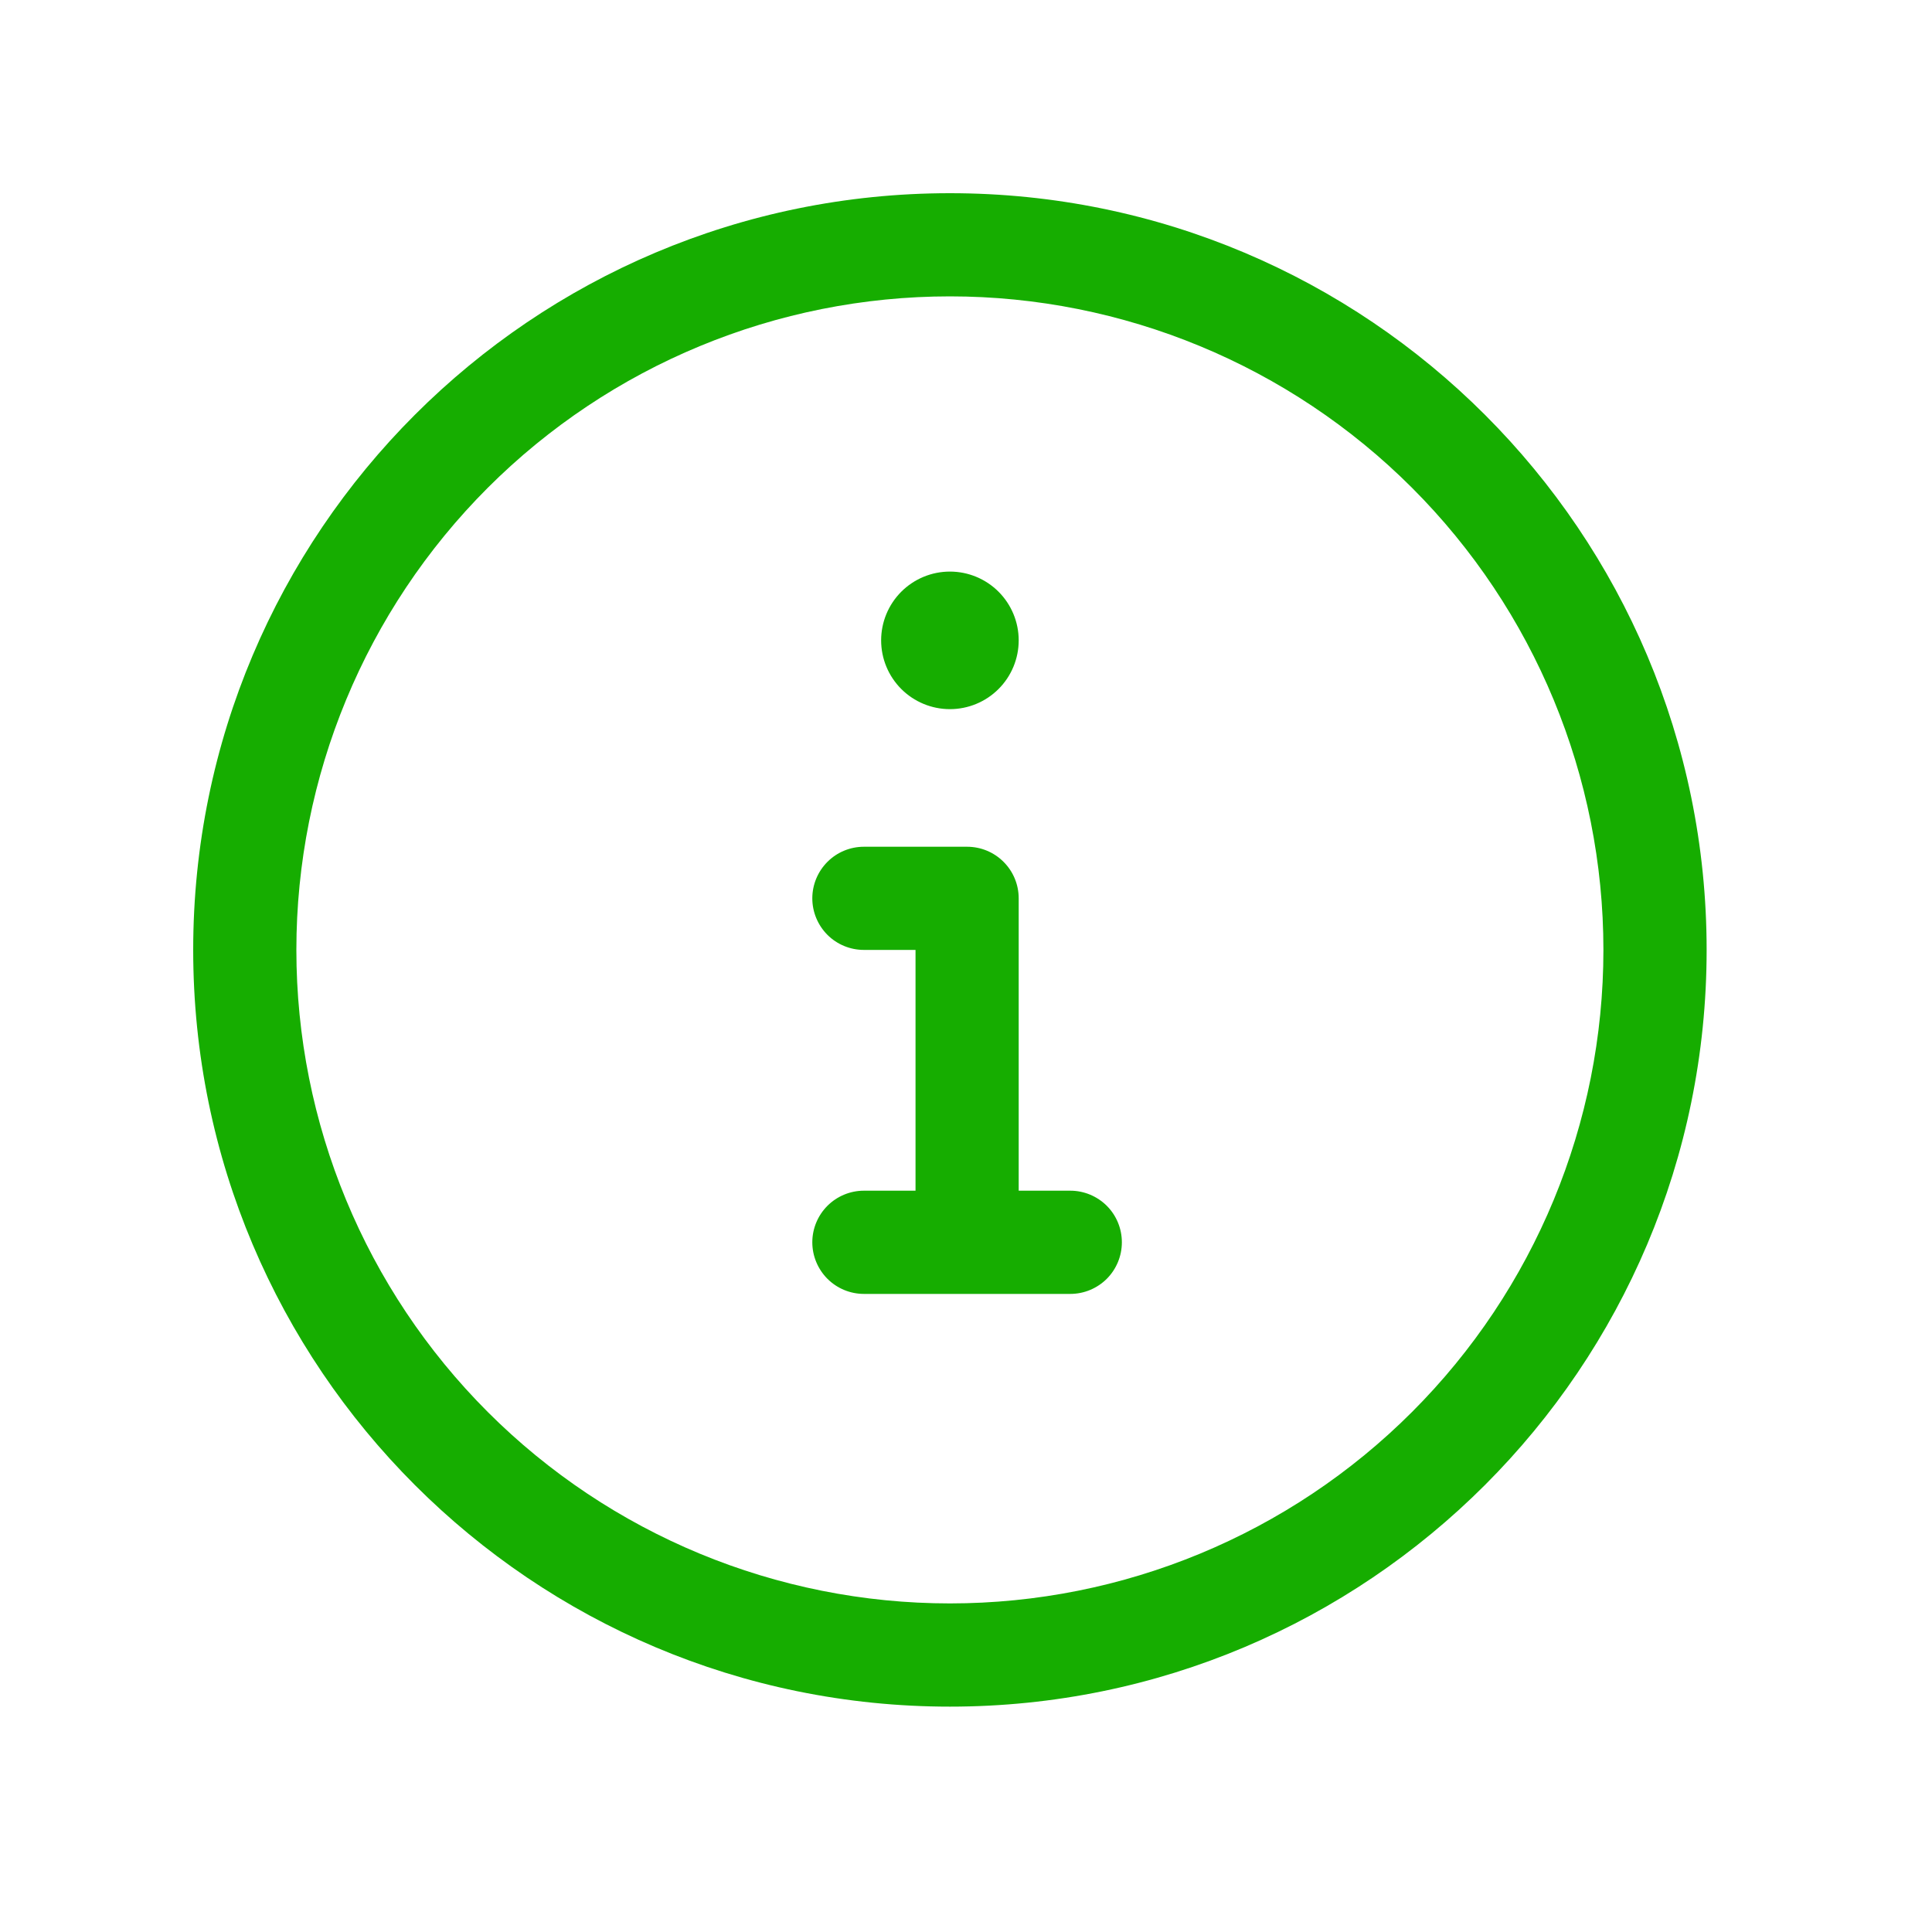
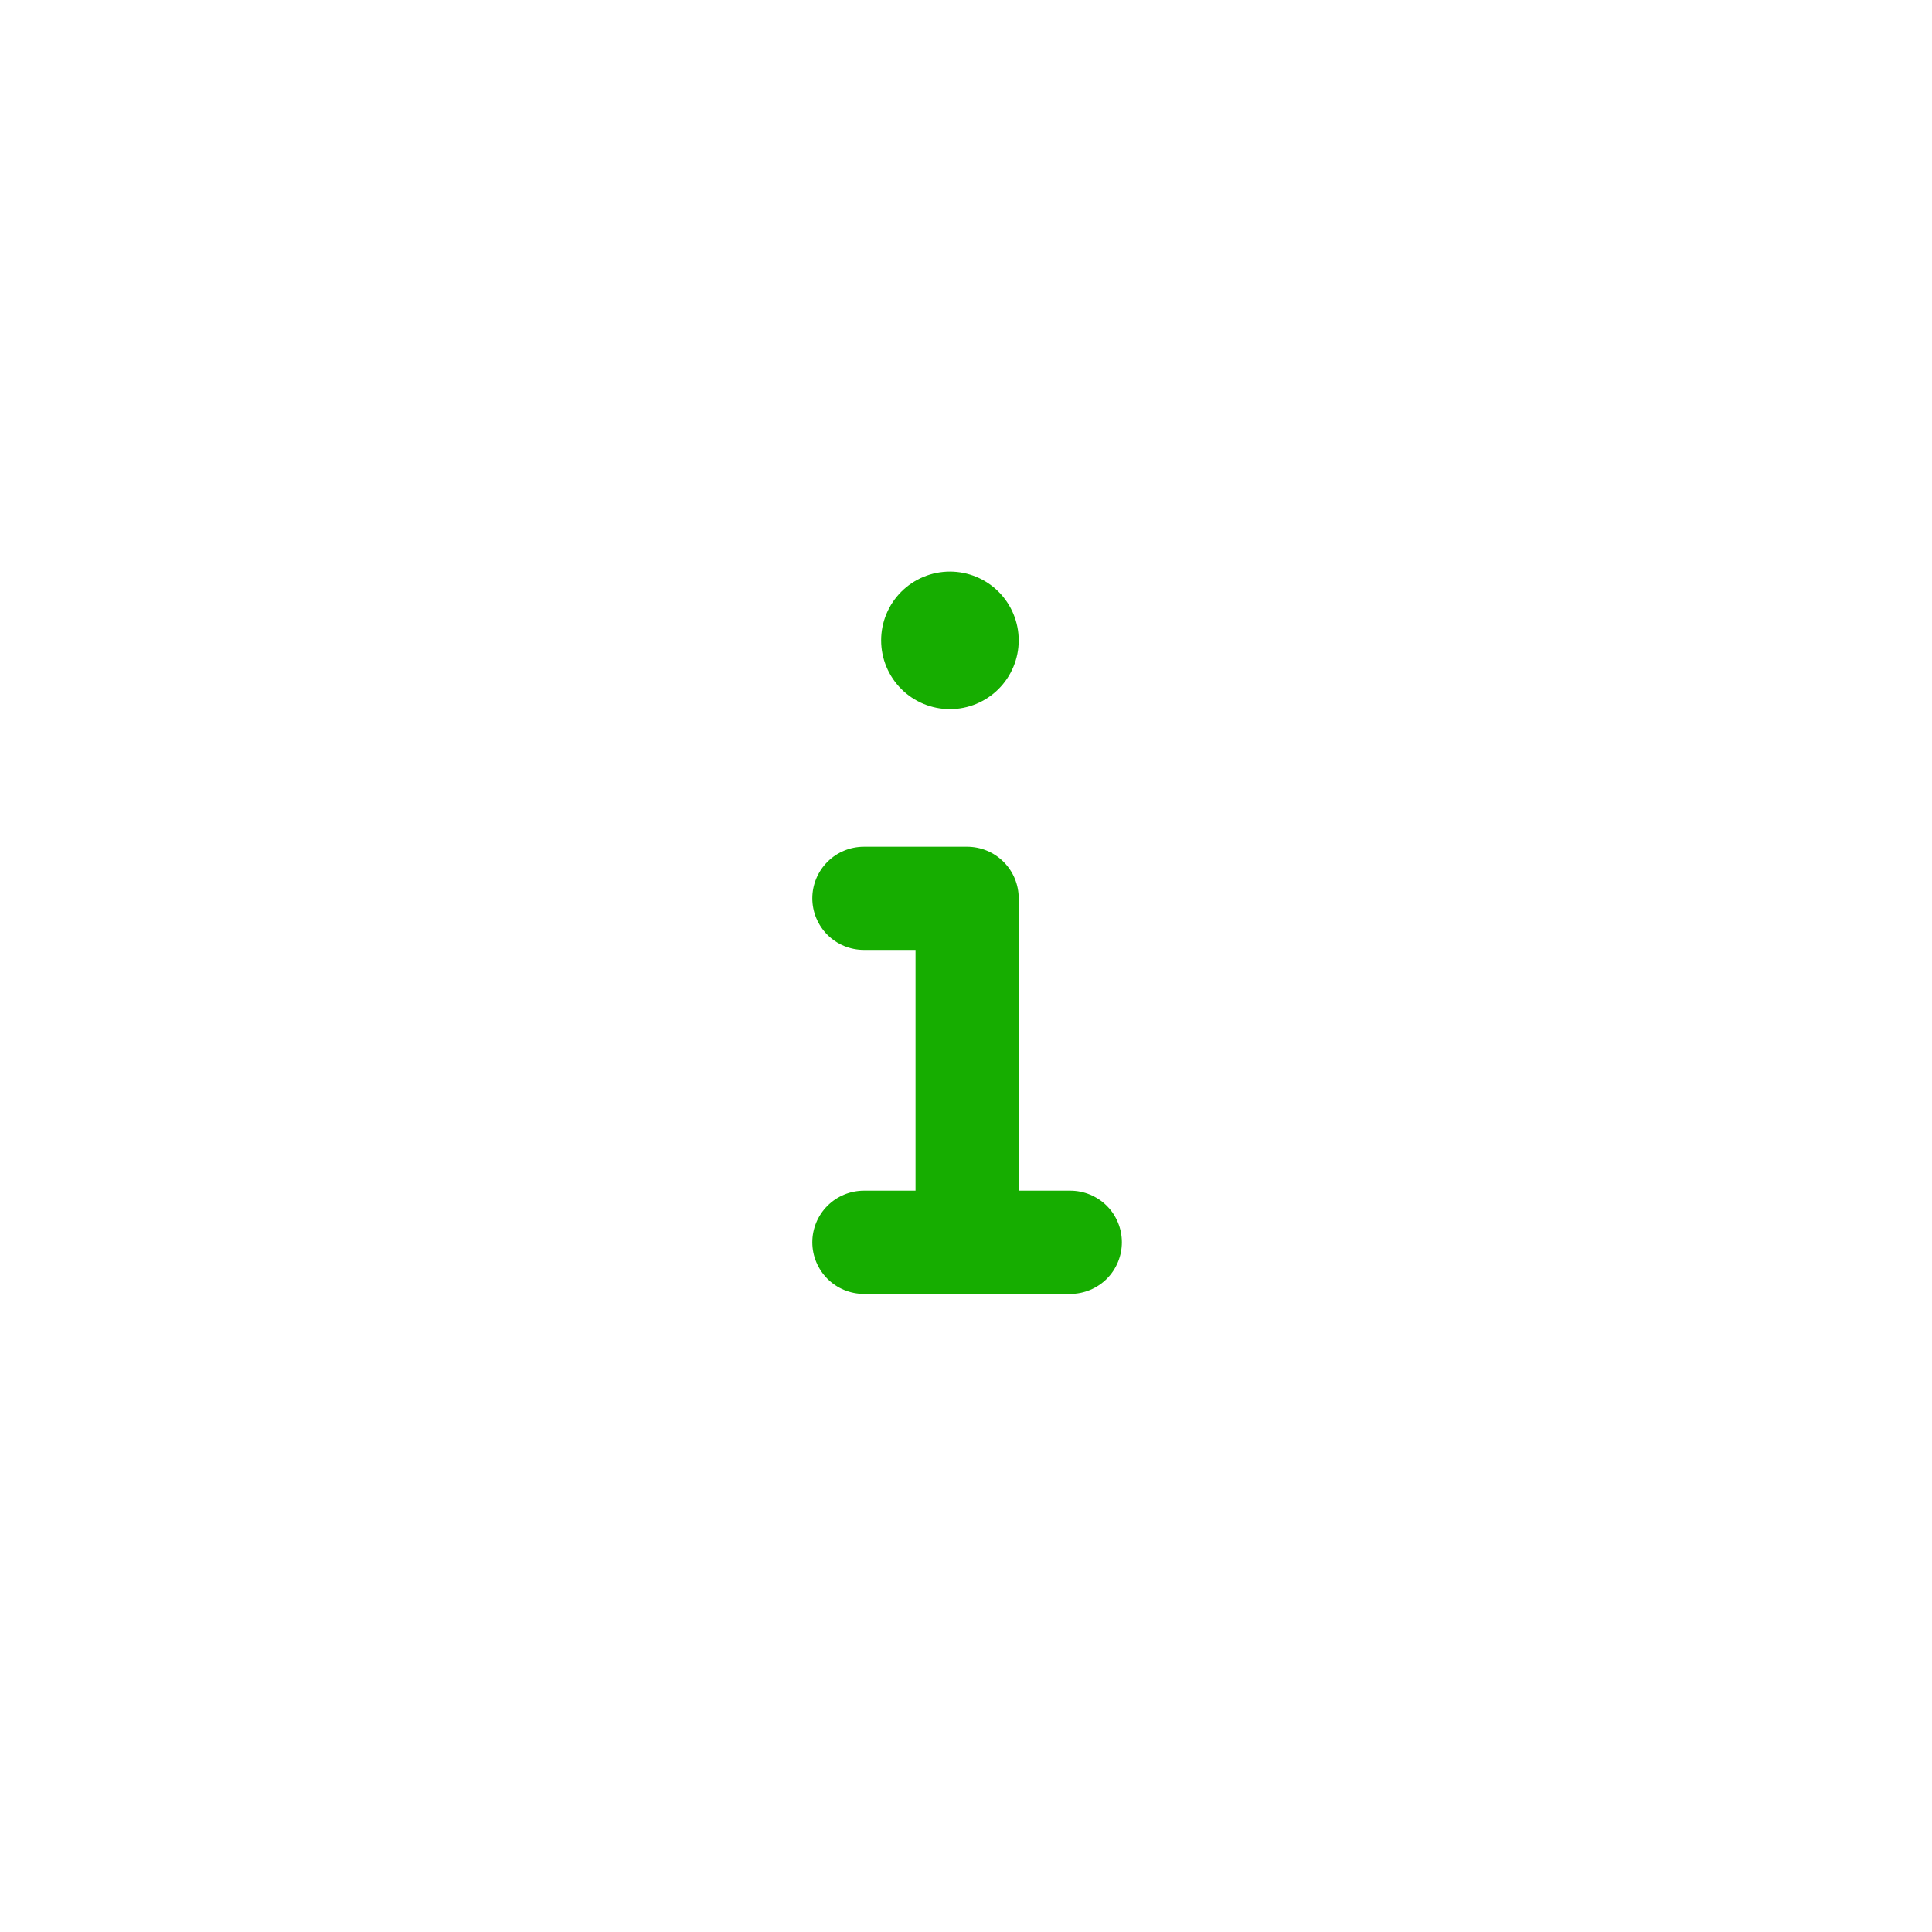
<svg xmlns="http://www.w3.org/2000/svg" width="40" height="40" viewBox="0 0 40 40" fill="none">
  <path d="M21.091 13.258C21.091 13.636 20.941 13.998 20.674 14.265C20.407 14.532 20.045 14.682 19.667 14.682C19.289 14.682 18.927 14.532 18.66 14.265C18.393 13.998 18.243 13.636 18.243 13.258C18.243 12.88 18.393 12.518 18.66 12.251C18.927 11.984 19.289 11.834 19.667 11.834C20.045 11.834 20.407 11.984 20.674 12.251C20.941 12.518 21.091 12.88 21.091 13.258ZM16.818 18.599C16.818 18.316 16.931 18.044 17.131 17.844C17.331 17.643 17.603 17.531 17.887 17.531H20.023C20.306 17.531 20.578 17.643 20.778 17.844C20.979 18.044 21.091 18.316 21.091 18.599V24.652H22.159C22.443 24.652 22.714 24.765 22.915 24.965C23.115 25.165 23.227 25.437 23.227 25.72C23.227 26.004 23.115 26.275 22.915 26.476C22.714 26.676 22.443 26.789 22.159 26.789H17.887C17.603 26.789 17.331 26.676 17.131 26.476C16.931 26.275 16.818 26.004 16.818 25.72C16.818 25.437 16.931 25.165 17.131 24.965C17.331 24.765 17.603 24.652 17.887 24.652H18.955V19.667H17.887C17.603 19.667 17.331 19.555 17.131 19.355C16.931 19.154 16.818 18.883 16.818 18.599Z" fill="#16AD00" />
-   <path d="M19.667 4C28.319 4 35.334 11.014 35.334 19.667C35.334 28.319 28.319 35.334 19.667 35.334C11.014 35.334 4 28.319 4 19.667C4 11.014 11.014 4 19.667 4ZM6.136 19.667C6.136 23.255 7.562 26.697 10.099 29.234C12.637 31.772 16.078 33.197 19.667 33.197C23.255 33.197 26.697 31.772 29.234 29.234C31.772 26.697 33.197 23.255 33.197 19.667C33.197 16.078 31.772 12.637 29.234 10.099C26.697 7.562 23.255 6.136 19.667 6.136C16.078 6.136 12.637 7.562 10.099 10.099C7.562 12.637 6.136 16.078 6.136 19.667Z" fill="#16AD00" />
</svg>